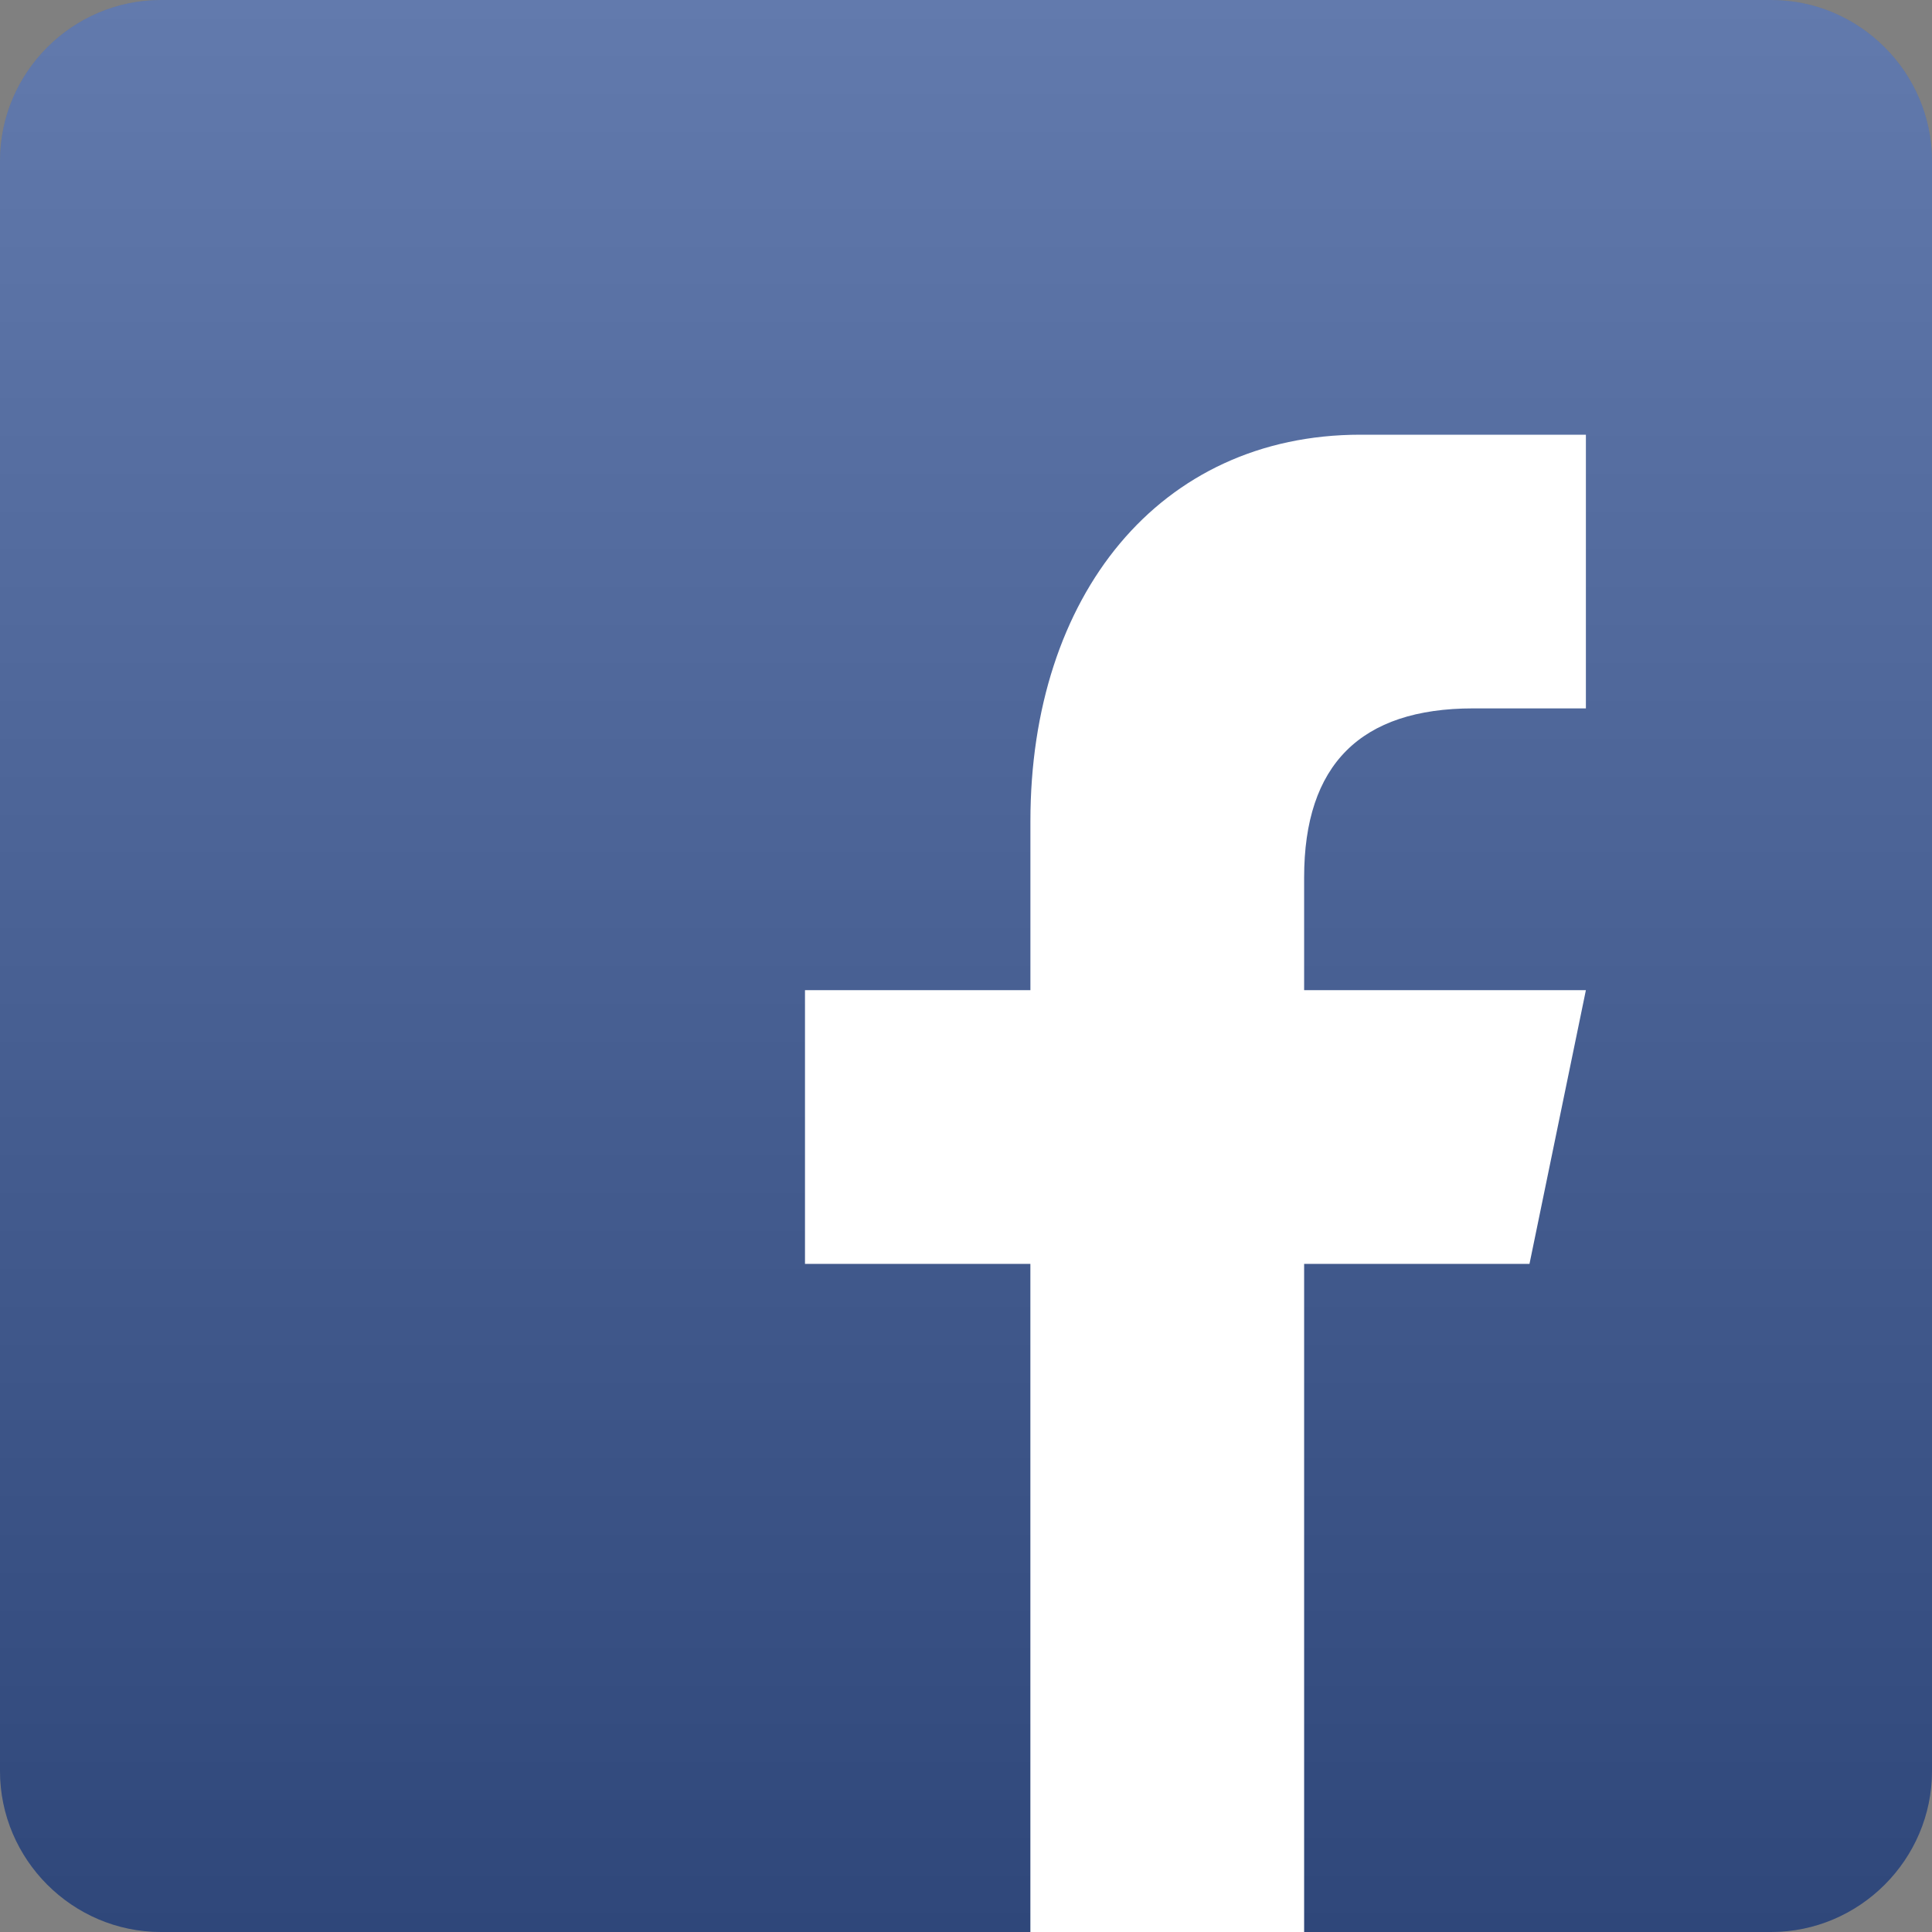
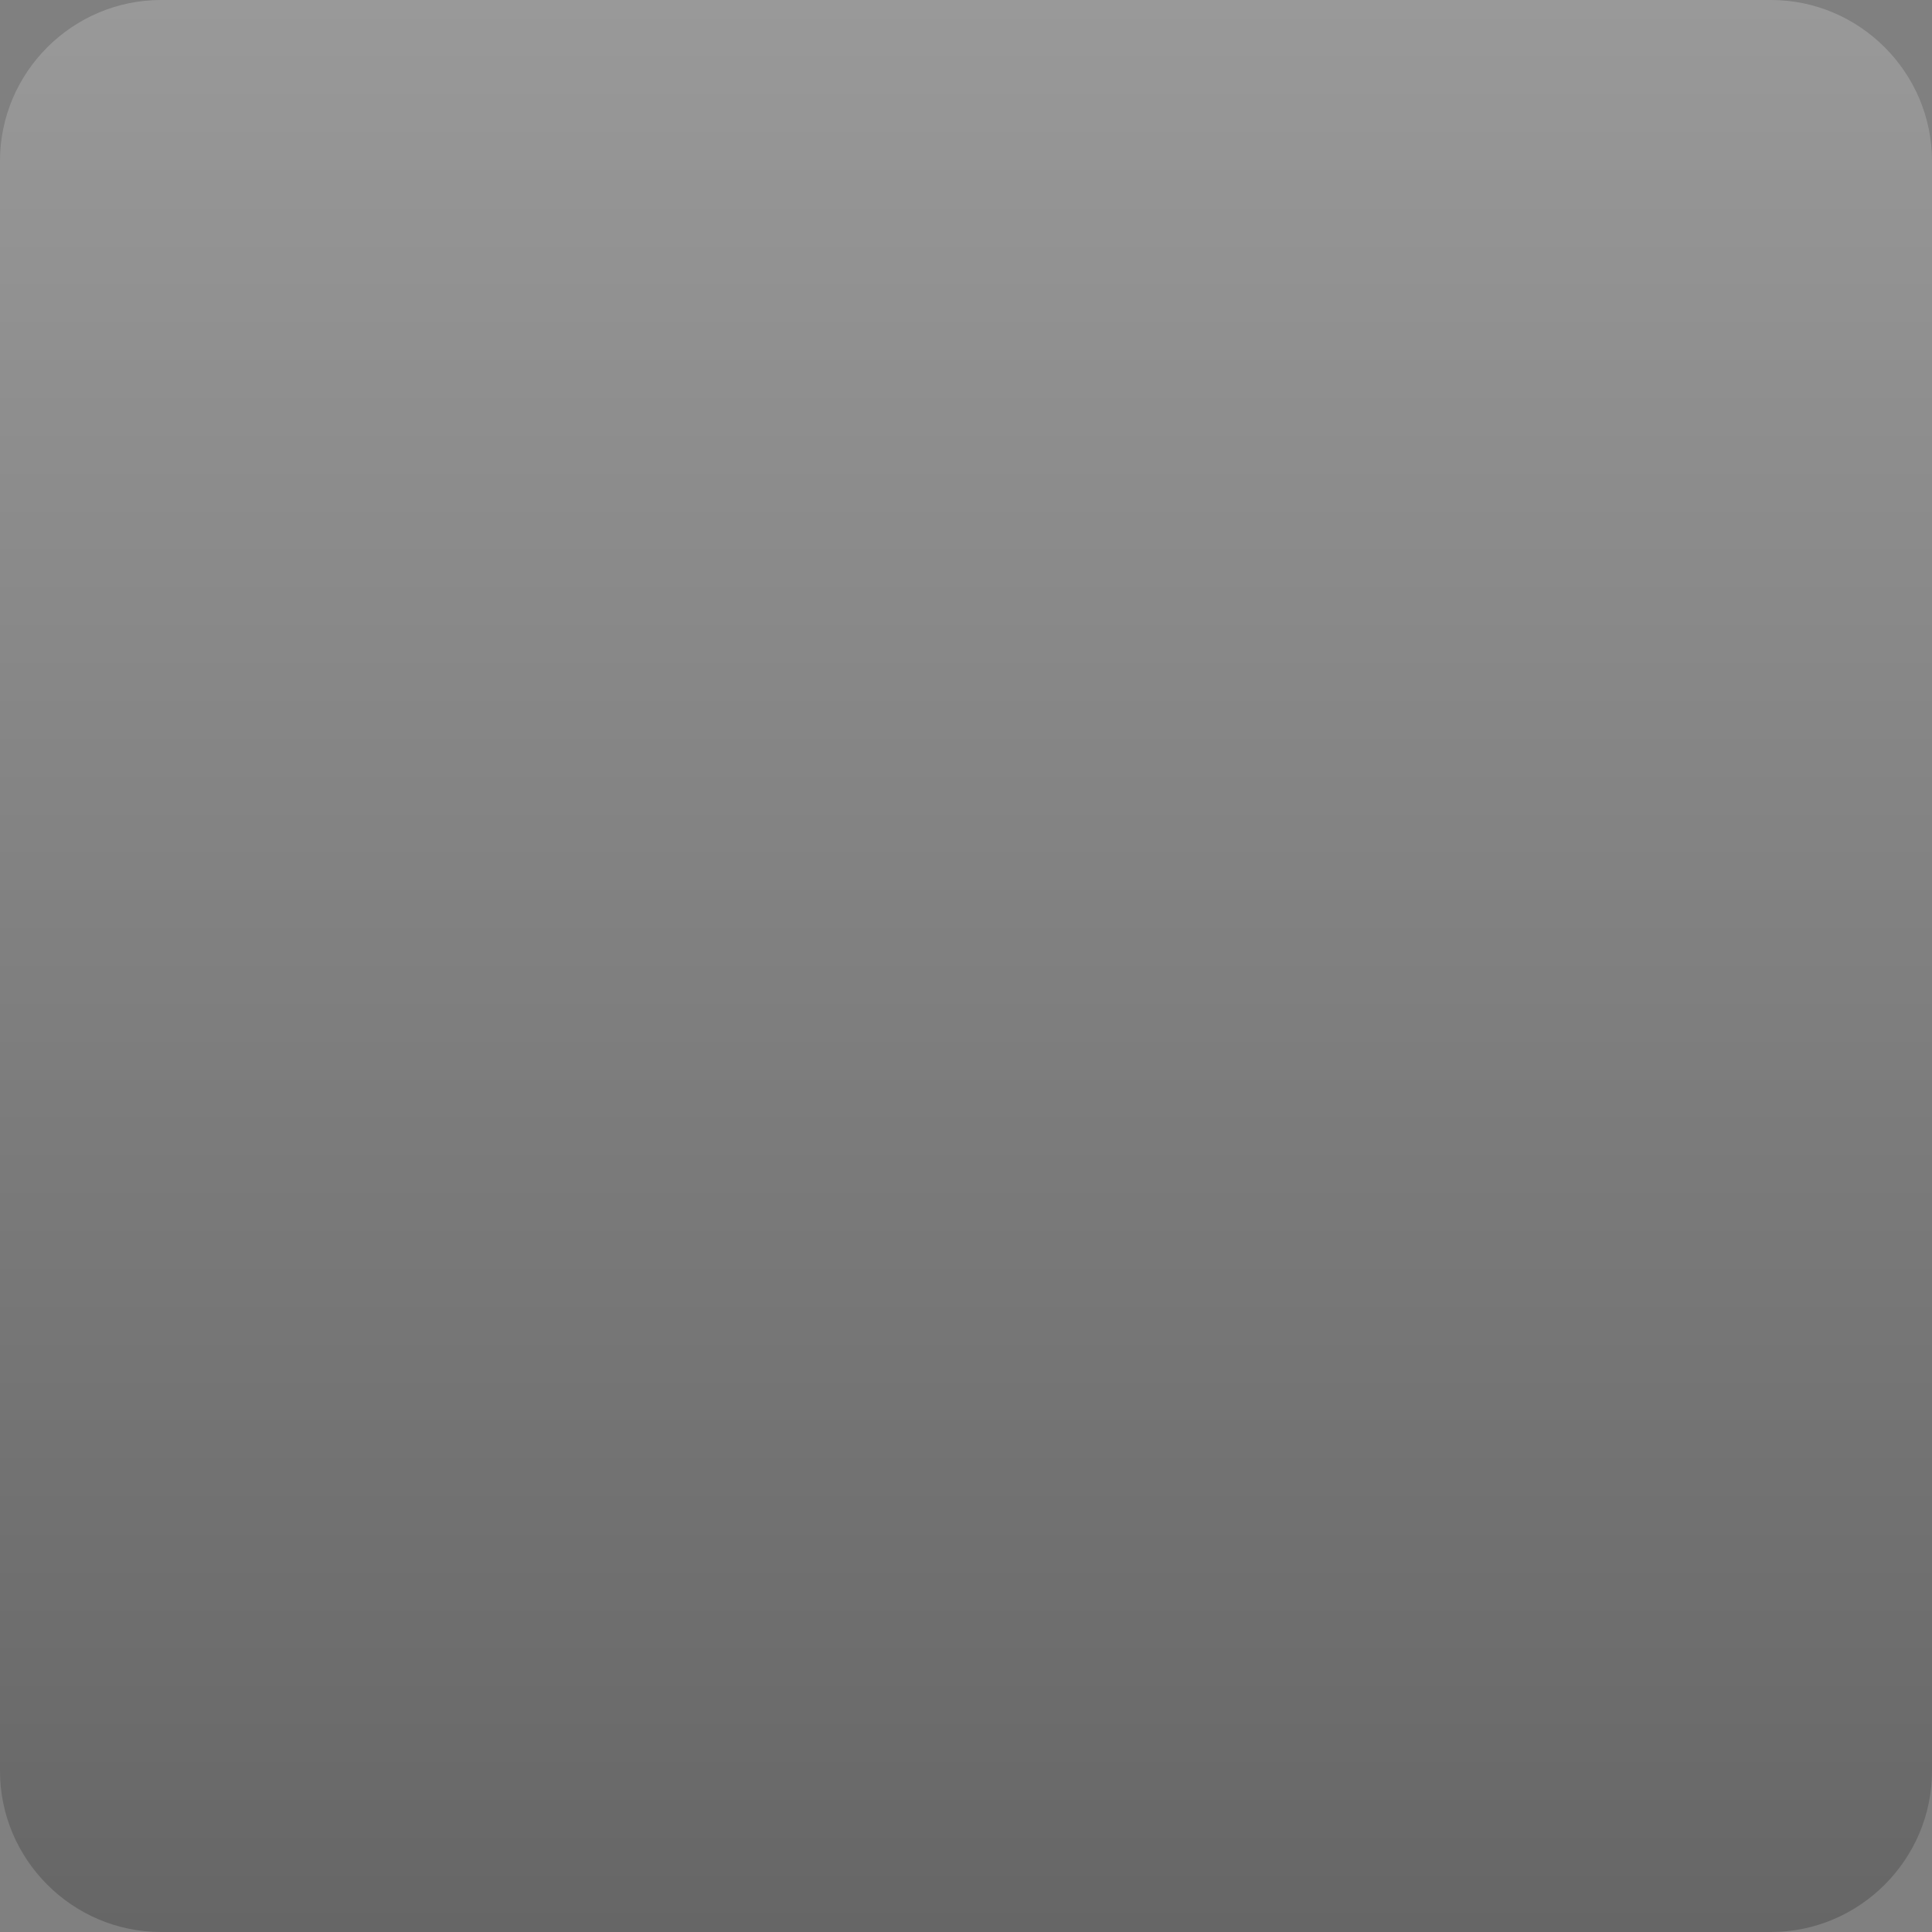
<svg xmlns="http://www.w3.org/2000/svg" version="1.1" id="Camada_1" x="0px" y="0px" width="62px" height="62px" viewBox="-19 -19 62 62" enable-background="new -19 -19 62 62" xml:space="preserve">
  <rect x="-19" y="-19" width="62" height="62" fill="#808080" stroke="none" />
-   <path fill="#3B5998" d="M43,37.833C43,40.674,40.674,43,37.833,43h-51.667C-16.675,43-19,40.674-19,37.833v-51.667  C-19-16.675-16.675-19-13.833-19h51.667C40.674-19,43-16.675,43-13.833V37.833z" />
  <linearGradient id="SVGID_1_" gradientUnits="userSpaceOnUse" x1="269.479" y1="-338.019" x2="269.479" y2="-400.019" gradientTransform="matrix(1 0 0 -1 -257.481 -357.019)">
    <stop offset="0" style="stop-color:#FFFFFF" />
    <stop offset="1" style="stop-color:#000000" />
  </linearGradient>
  <path opacity="0.2" fill="url(#SVGID_1_)" enable-background="new    " d="M43,37.833C43,40.674,40.674,43,37.833,43h-51.667  C-16.675,43-19,40.674-19,37.833v-51.667C-19-16.675-16.675-19-13.833-19h51.667C40.674-19,43-16.675,43-13.833V37.833z" />
-   <path id="f" fill="#FFFFFF" d="M22.851,43V21.559h7.232l1.81-8.784h-9.042V9.158c0-3.617,1.809-5.425,5.424-5.425h3.618V-5.05  c-1.81,0-3.875,0-7.233,0c-6.458,0-10.593,5.167-10.593,12.401v5.424H6.833v8.784h7.233V43H22.851z" />
</svg>